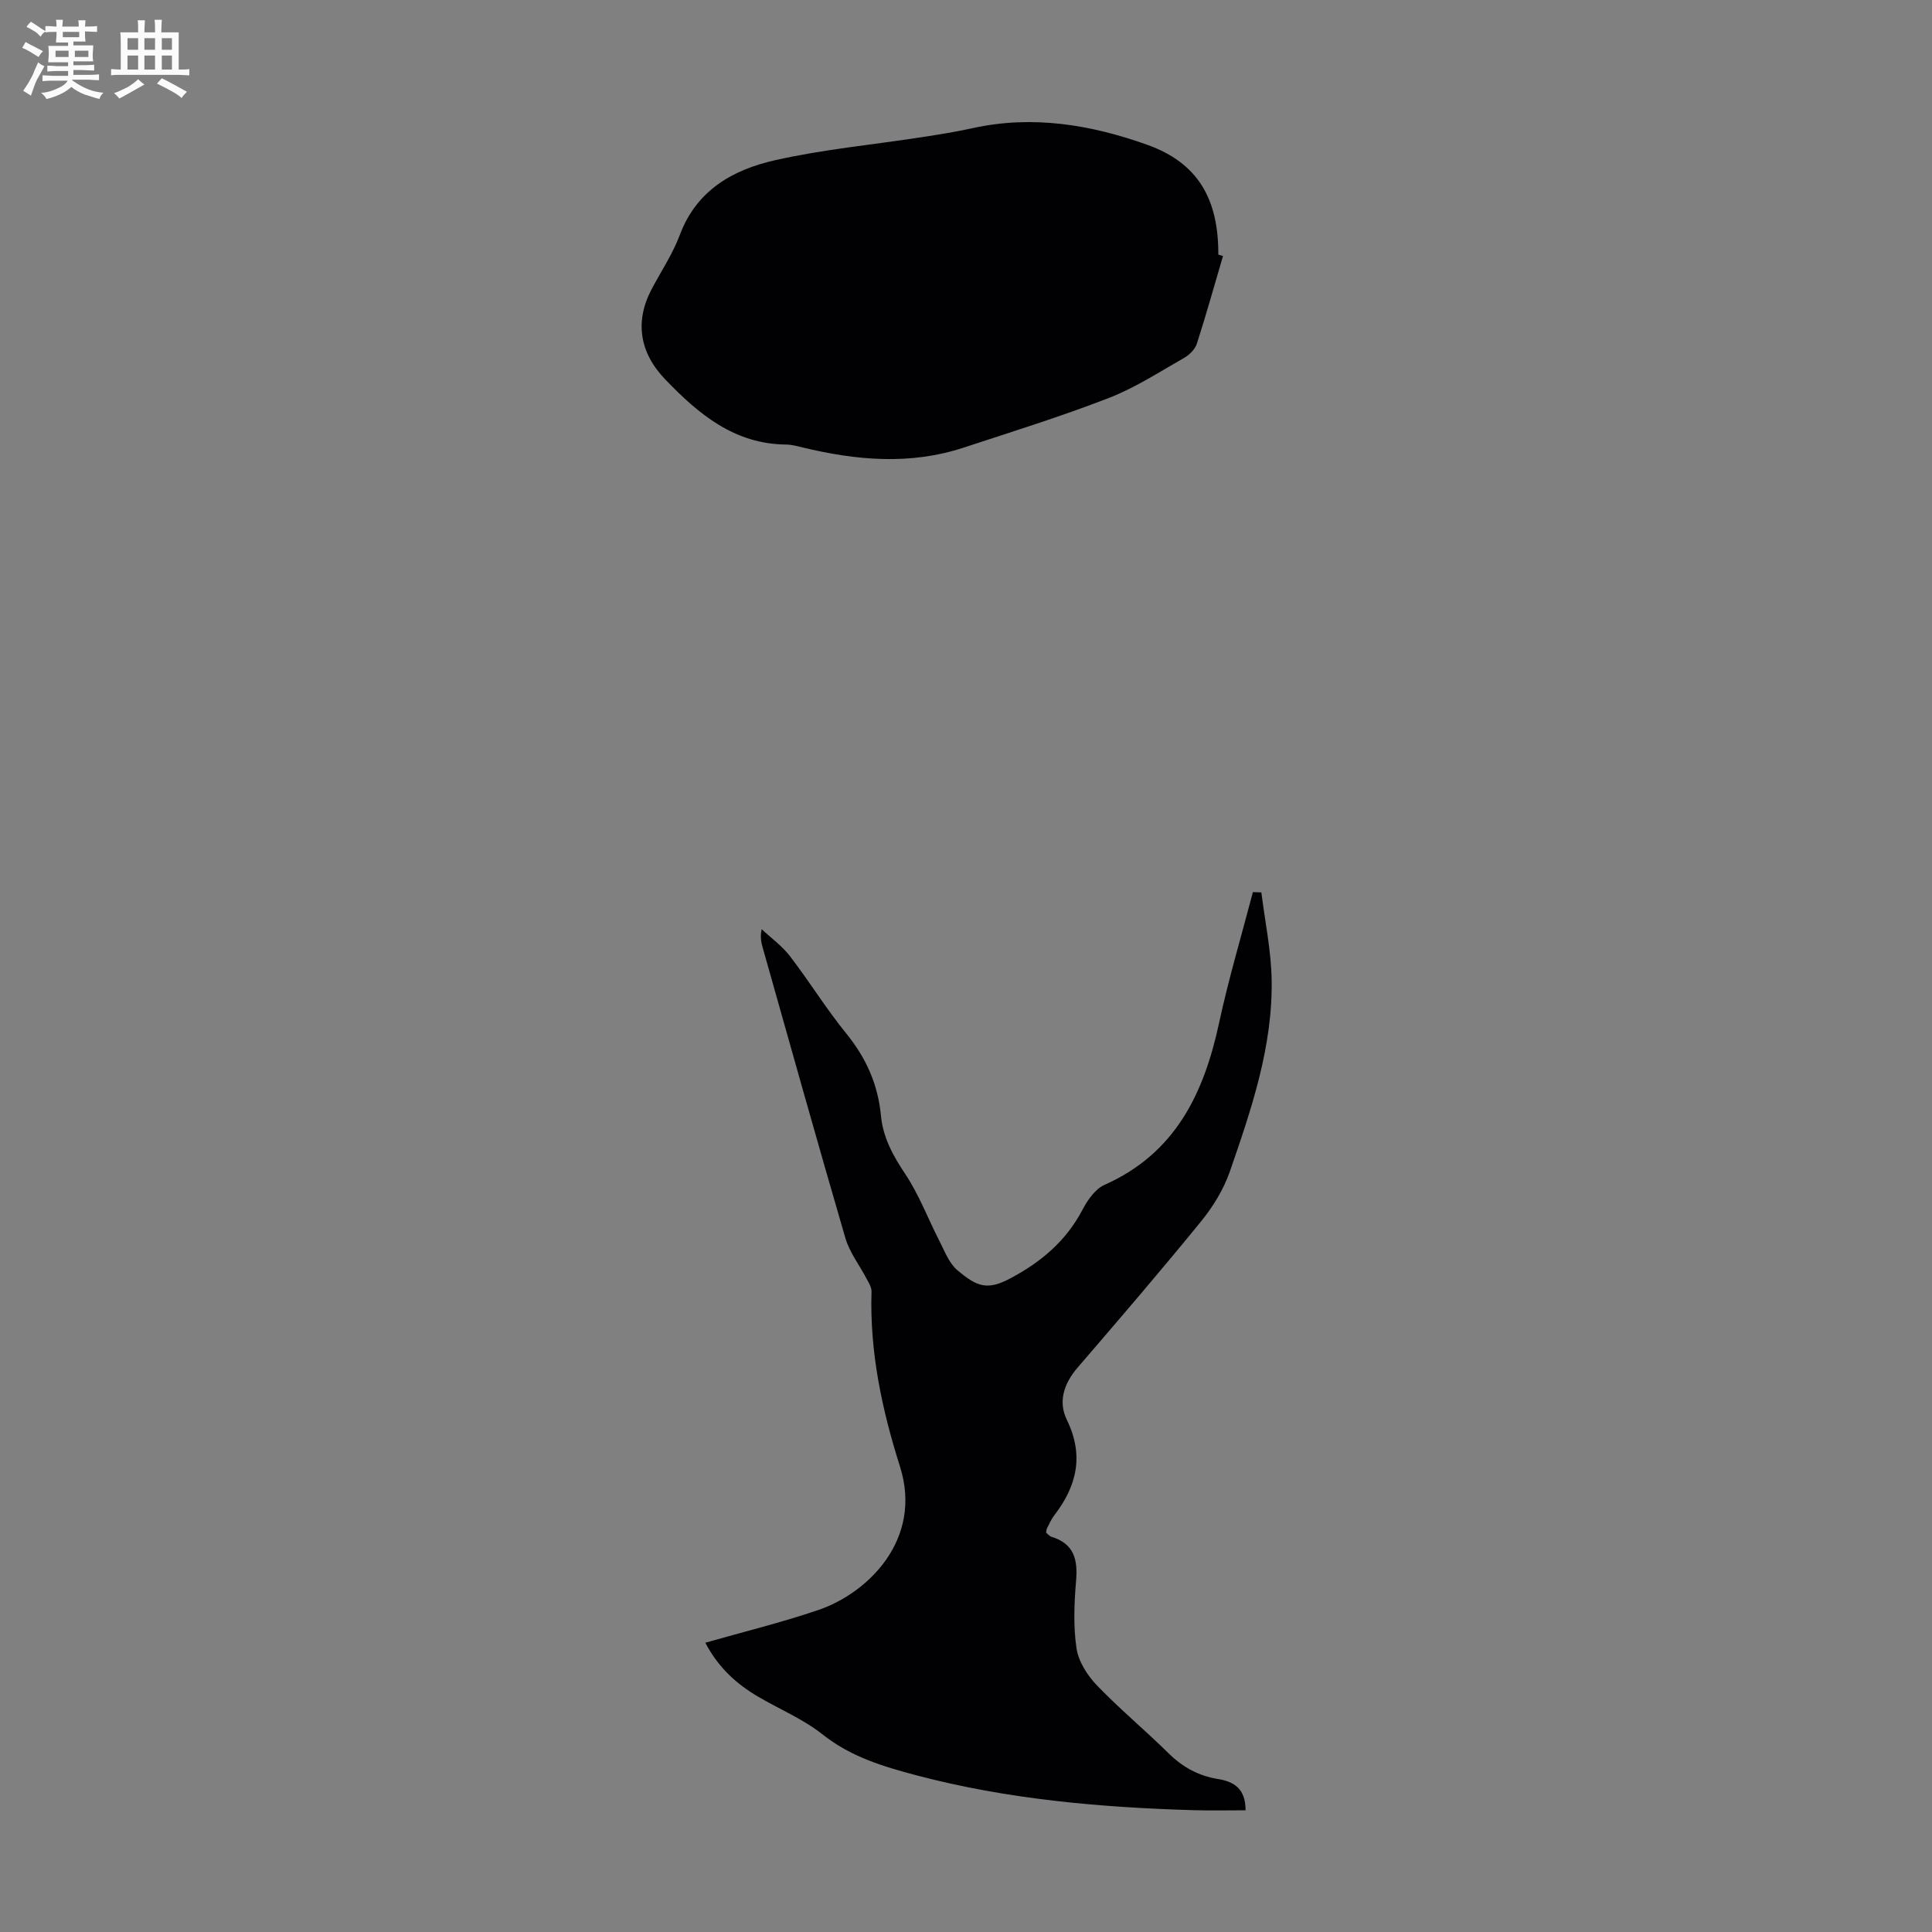
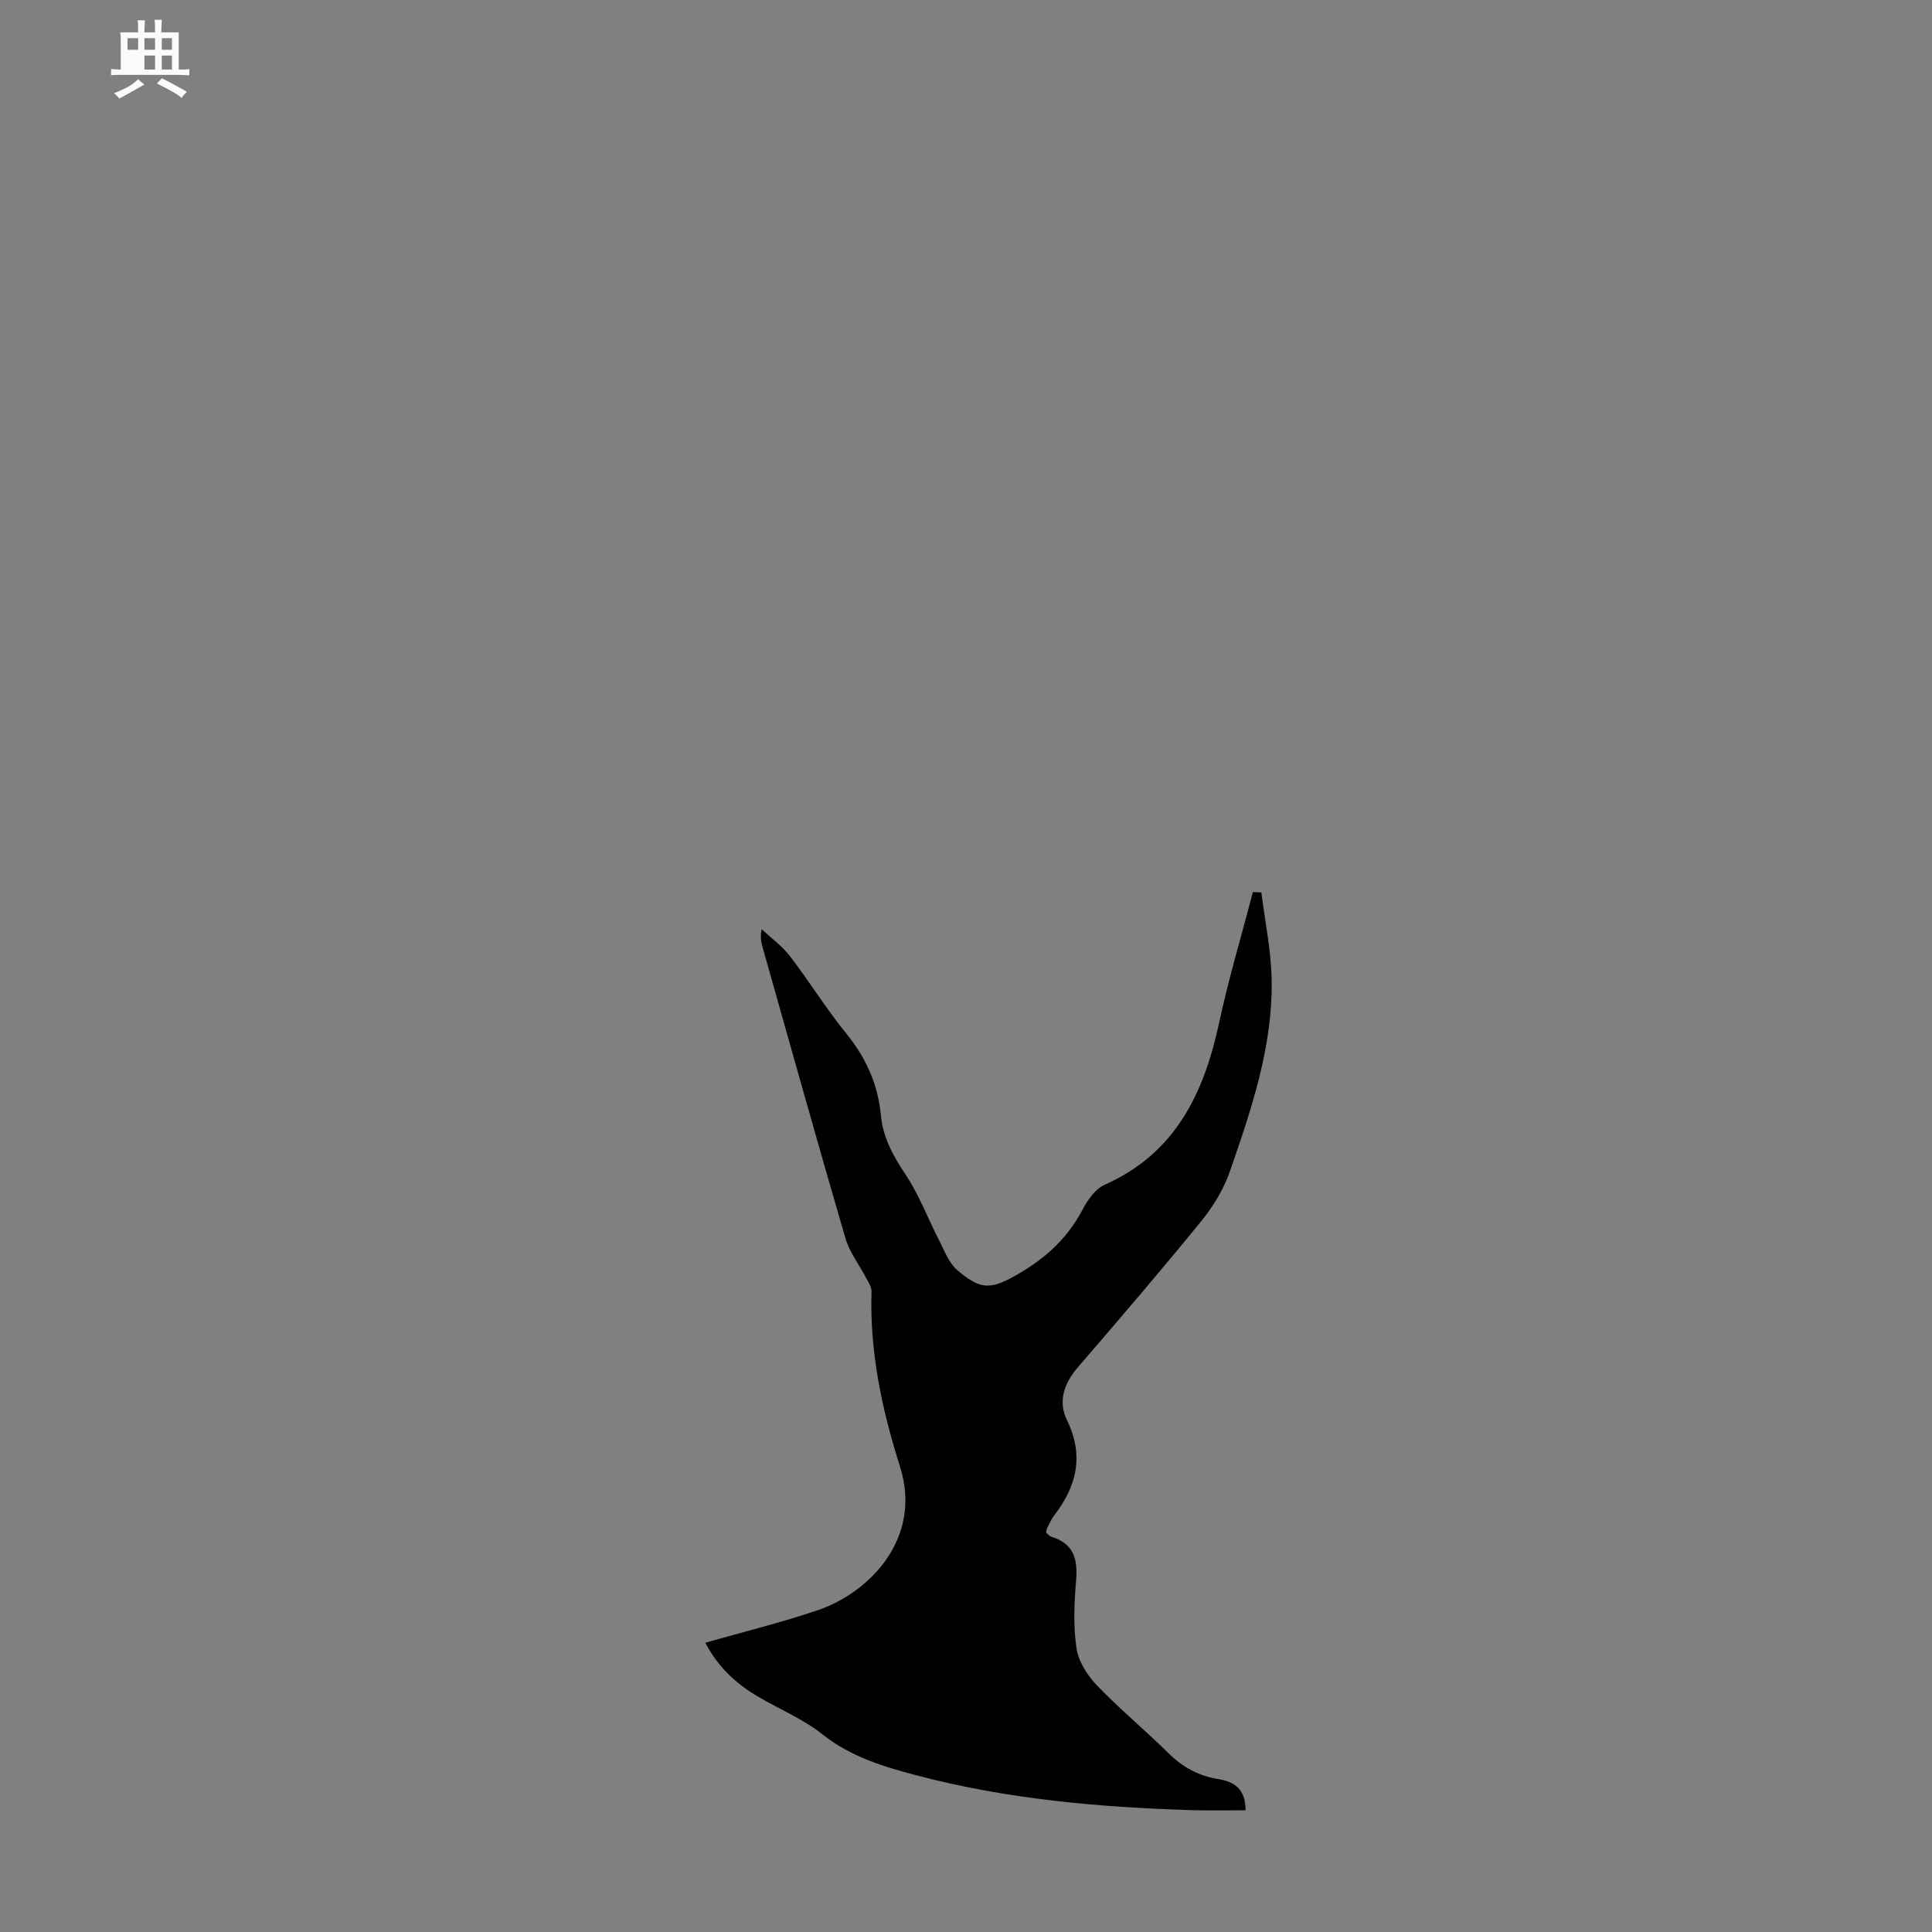
<svg xmlns="http://www.w3.org/2000/svg" enable-background="new 0 0 400 400" viewBox="0 0 400 400">
  <rect x="0" y="0" width="400" height="400" fill="#808080" stroke="none" />
-   <path d="m6.8 9.5c.6.3 1.3.7 2.1 1.1-.4.4-.7.8-.9 1.2-.7-.4-1.3-.8-1.8-1.1s-1.1-.6-1.6-.8c.2-.4.5-.8.7-1.2.4.2.8.5 1.5.8zm.9 6.9c-.3.6-.5 1.1-.7 1.7s-.4 1.1-.6 1.7c-.6-.4-1.1-.7-1.6-1 .7-1 1.2-1.8 1.5-2.4.3-.5.6-1.1.8-1.7.3-.6.5-1.2.8-1.8.3.3.8.6 1.3.8-.7 1.3-1.2 2.2-1.5 2.7zm.1-11c.4.3 1 .7 1.7 1.1-.5.2-.8.6-1.1 1.1-.5-.6-1-1-1.4-1.2s-.9-.6-1.5-.8c.2-.4.5-.7.9-1.1.5.3.9.6 1.4.9zm10.5 13.1c1 .4 2 .6 3.1.7-.4.4-.7.8-.8 1.3-.9-.2-1.9-.6-3-.9-1-.4-2-.9-2.8-1.6-.5.4-1.1.9-1.9 1.3s-1.9.9-3.3 1.2c-.1-.3-.5-.8-1.1-1.3 1 0 2.1-.3 3.2-.8 1.2-.5 1.9-1 2.3-1.7h-3.2c-.4 0-1 0-2 .1v-1.2c1 0 1.7.1 2 .1h3.3v-1h-2.3c-.2 0-.9 0-2 .1v-1.2c1.2 0 1.9.1 2 .1h2.3v-.8h-4.1c0-.7.1-1.2.1-1.6 0-.5 0-1.1-.1-1.8h4.1v-.7h-2.5c0-.6.1-1.1.1-1.6v-.6h-.5c-.4 0-1 0-1.8.1v-1.3c1.2 0 1.9.1 2.1.1h.2c0-.3 0-.8-.1-1.4h1.4c0 .6-.1 1-.1 1.4h3.4c0-.4 0-.8-.1-1.3h1.5c0 .4-.1.9-.1 1.3.7 0 1.5 0 2.5-.1v1.2c-1 0-1.8-.1-2.5-.1v.6c0 .3 0 .8.1 1.5h-2.5v.8h4.1c0 .7-.1 1.3-.1 1.8s0 1 .1 1.5h-4.1v.8h1.4c.8 0 1.8 0 2.9-.1v1.2c-1 0-1.9-.1-2.8-.1h-1.5v1h3.2c.3 0 1 0 2.1-.1v1.2c-1.1 0-1.8-.1-2.1-.1h-3.4l-.1.1c1.4 1 2.4 1.5 3.4 1.9zm-4.1-6.7v-1.3h-2.7v1.3zm2.2-4.1v-1.1h-3.4v1.1zm1.9 4.1v-1.3h-2.8v1.3z" fill="#fafbfa" />
-   <path d="m37 6.7v2.3 5.4c1 0 1.8 0 2.2-.1v1.3c-.6 0-1.5-.1-2.5-.1h-11.9c-.7 0-1.3 0-1.8.1v-1.3c.5 0 1.1.1 2 .1v-5.2c0-1 0-1.8-.1-2.5h3.7c0-1.3 0-2.1-.1-2.5h1.5c0 .4-.1 1.3-.1 2.5h2.2c0-1.2 0-2.1-.1-2.6h1.5c0 .4-.1 1.3-.1 2.6zm-12.3 13.7c-.3-.4-.7-.8-1.1-1.1 1.1-.4 2.1-.9 2.9-1.3.8-.5 1.5-1 2.1-1.6.4.4.9.8 1.3 1.1-2.5 1.4-4.2 2.4-5.2 2.9zm3.9-10.1v-2.4h-2.2v2.4zm0 4.1v-2.9h-2.2v2.9zm3.5-4.1v-2.4h-2.2v2.4zm0 4.1v-2.9h-2.2v2.9zm.4 2.9 1-1.1c.6.3 1.4.7 2.5 1.3s2 1.1 2.7 1.5c-.4.4-.8.8-1.1 1.3-.8-.8-2.5-1.7-5.1-3zm3.1-7v-2.4h-2.1v2.4zm0 4.1v-2.9h-2.1v2.9z" fill="#fafbfa" />
+   <path d="m37 6.7v2.3 5.4c1 0 1.8 0 2.2-.1v1.3c-.6 0-1.5-.1-2.5-.1h-11.9c-.7 0-1.3 0-1.8.1v-1.3c.5 0 1.1.1 2 .1v-5.2c0-1 0-1.8-.1-2.5h3.7c0-1.3 0-2.1-.1-2.5h1.5c0 .4-.1 1.3-.1 2.5h2.2c0-1.2 0-2.1-.1-2.6h1.5c0 .4-.1 1.3-.1 2.6zm-12.3 13.7c-.3-.4-.7-.8-1.1-1.1 1.1-.4 2.1-.9 2.9-1.3.8-.5 1.5-1 2.1-1.6.4.4.9.8 1.3 1.1-2.5 1.4-4.2 2.4-5.2 2.9zm3.9-10.1v-2.4h-2.2v2.4zm0 4.1v-2.9v2.9zm3.5-4.1v-2.4h-2.2v2.4zm0 4.1v-2.9h-2.2v2.9zm.4 2.9 1-1.1c.6.3 1.4.7 2.5 1.3s2 1.1 2.7 1.5c-.4.4-.8.8-1.1 1.3-.8-.8-2.5-1.7-5.1-3zm3.1-7v-2.4h-2.1v2.4zm0 4.1v-2.9h-2.1v2.9z" fill="#fafbfa" />
  <g fill="#010103">
    <path d="m146.03 340.11c8.03-2.3 15.86-4.2 23.46-6.8 10.21-3.49 21.62-14.6 16.84-29.68-3.74-11.81-6.29-23.76-5.89-36.23.03-.87-.57-1.8-1.01-2.63-1.47-2.82-3.53-5.45-4.4-8.43-5.83-19.95-11.41-39.96-17.07-59.96-.33-1.15-.63-2.31-.27-4.01 1.97 1.85 4.24 3.48 5.86 5.59 4.02 5.23 7.49 10.89 11.65 16 4.1 5.04 6.58 10.56 7.18 16.96.43 4.6 2.5 8.34 5.05 12.16 2.88 4.32 4.73 9.31 7.12 13.96 1.06 2.06 1.95 4.49 3.63 5.91 4.15 3.53 6.28 4.23 11 1.72 6.44-3.42 11.54-7.75 14.95-14.23 1.04-1.98 2.62-4.27 4.53-5.12 14.66-6.51 20.59-18.89 23.74-33.54 1.96-9.11 4.64-18.06 7-27.08.58.02 1.17.04 1.75.06.75 6.02 2.02 12.02 2.13 18.05.25 13.87-4.2 26.87-8.66 39.76-1.28 3.68-3.46 7.24-5.94 10.29-8.34 10.24-16.94 20.26-25.56 30.27-2.84 3.29-4.09 7.05-2.24 10.84 3.6 7.37 2.07 13.71-2.64 19.81-.61.79-1 1.75-1.47 2.64-.1.19-.1.43-.19.88.32.26.68.75 1.15.89 4.63 1.42 5.44 4.7 5.06 9.09-.39 4.64-.59 9.42.09 13.99.41 2.72 2.23 5.59 4.2 7.64 4.72 4.92 10 9.29 14.86 14.09 2.91 2.87 6.2 4.67 10.2 5.32 3.27.53 5.75 1.93 5.74 6.48-3.55 0-7.15.09-10.74-.02-19.38-.57-38.61-2.25-57.44-7.23-6.93-1.83-13.61-3.85-19.43-8.48-3.98-3.16-8.86-5.18-13.29-7.78-4.49-2.63-8.27-6.04-10.95-11.18z" />
-     <path d="m253.21 53c-1.78 6.06-3.48 12.14-5.41 18.15-.37 1.14-1.5 2.29-2.58 2.91-5.14 2.92-10.16 6.21-15.63 8.33-9.88 3.83-20.02 6.98-30.09 10.29-11.12 3.65-22.28 2.64-33.41-.06-1.08-.26-2.2-.57-3.3-.58-10.76-.09-18.17-6.31-25.09-13.52-5.3-5.53-6.31-11.97-2.79-18.64 1.98-3.75 4.39-7.35 5.86-11.29 3.47-9.25 11.03-13.46 19.66-15.41 9.99-2.26 20.27-3.21 30.41-4.78 3.53-.54 7.07-1.1 10.55-1.87 12.43-2.74 24.51-.71 36.14 3.45 10.49 3.75 14.76 11.2 14.71 22.74.34.09.65.19.97.28z" />
  </g>
</svg>